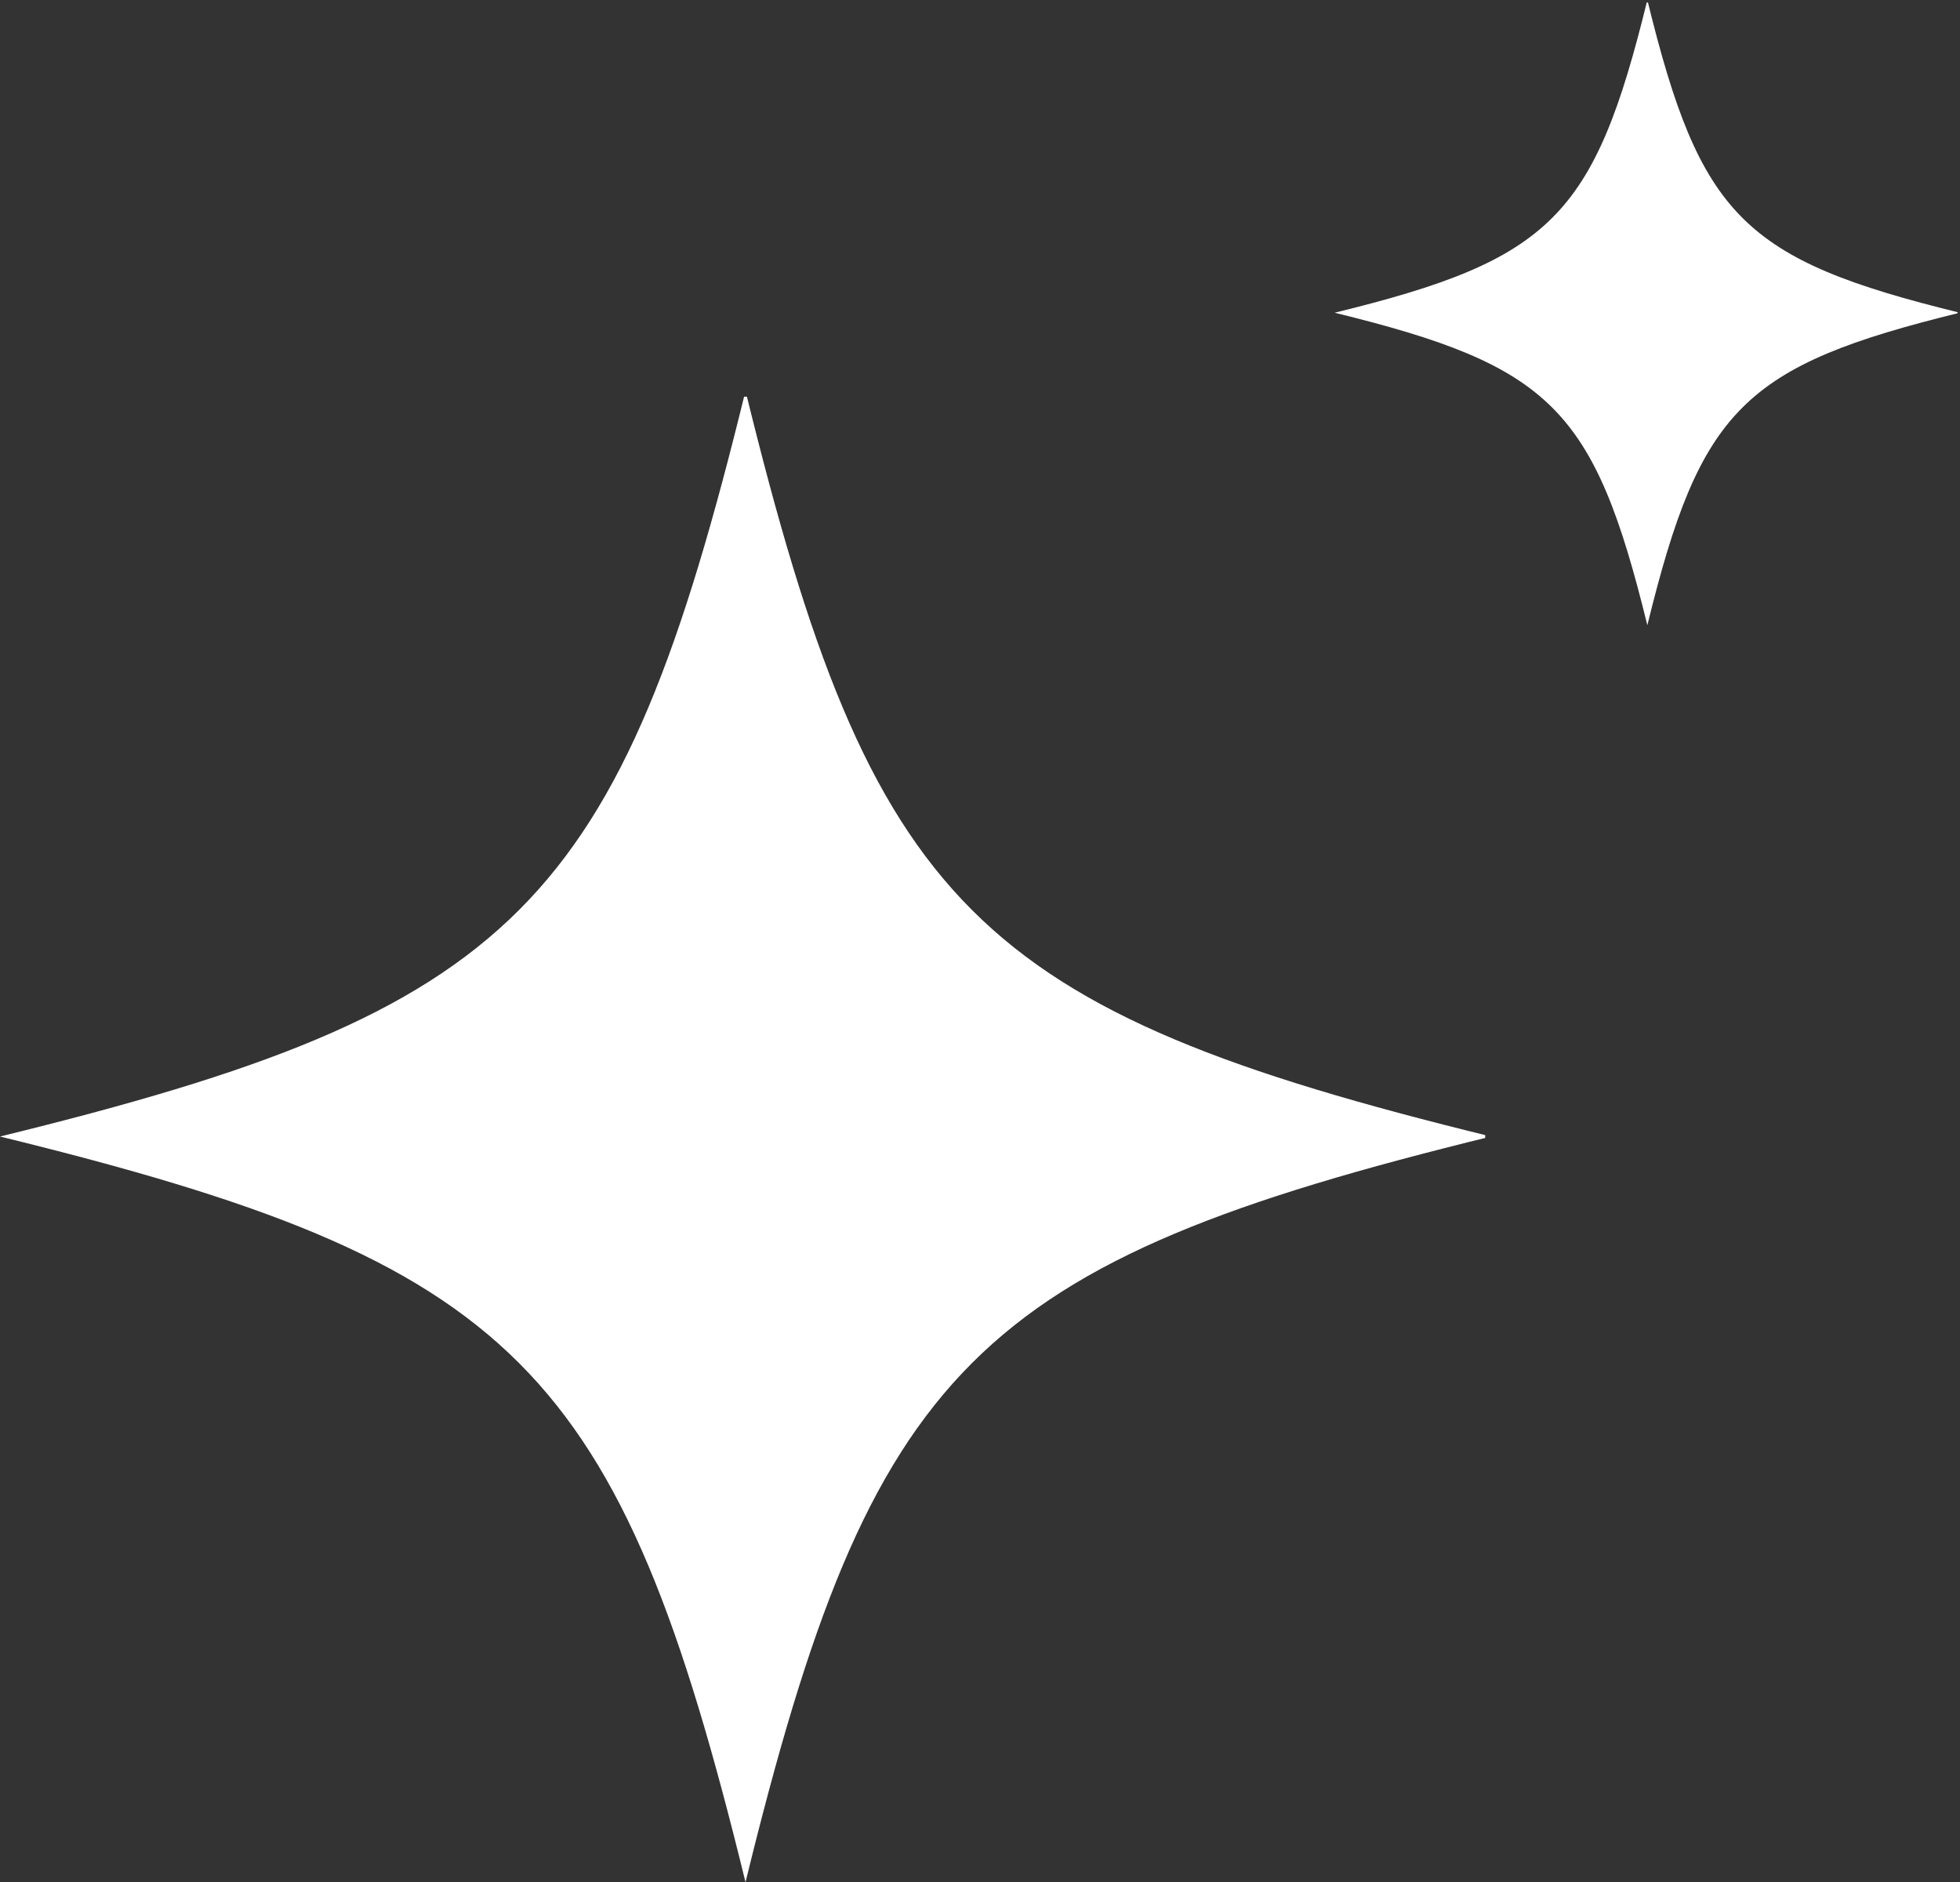
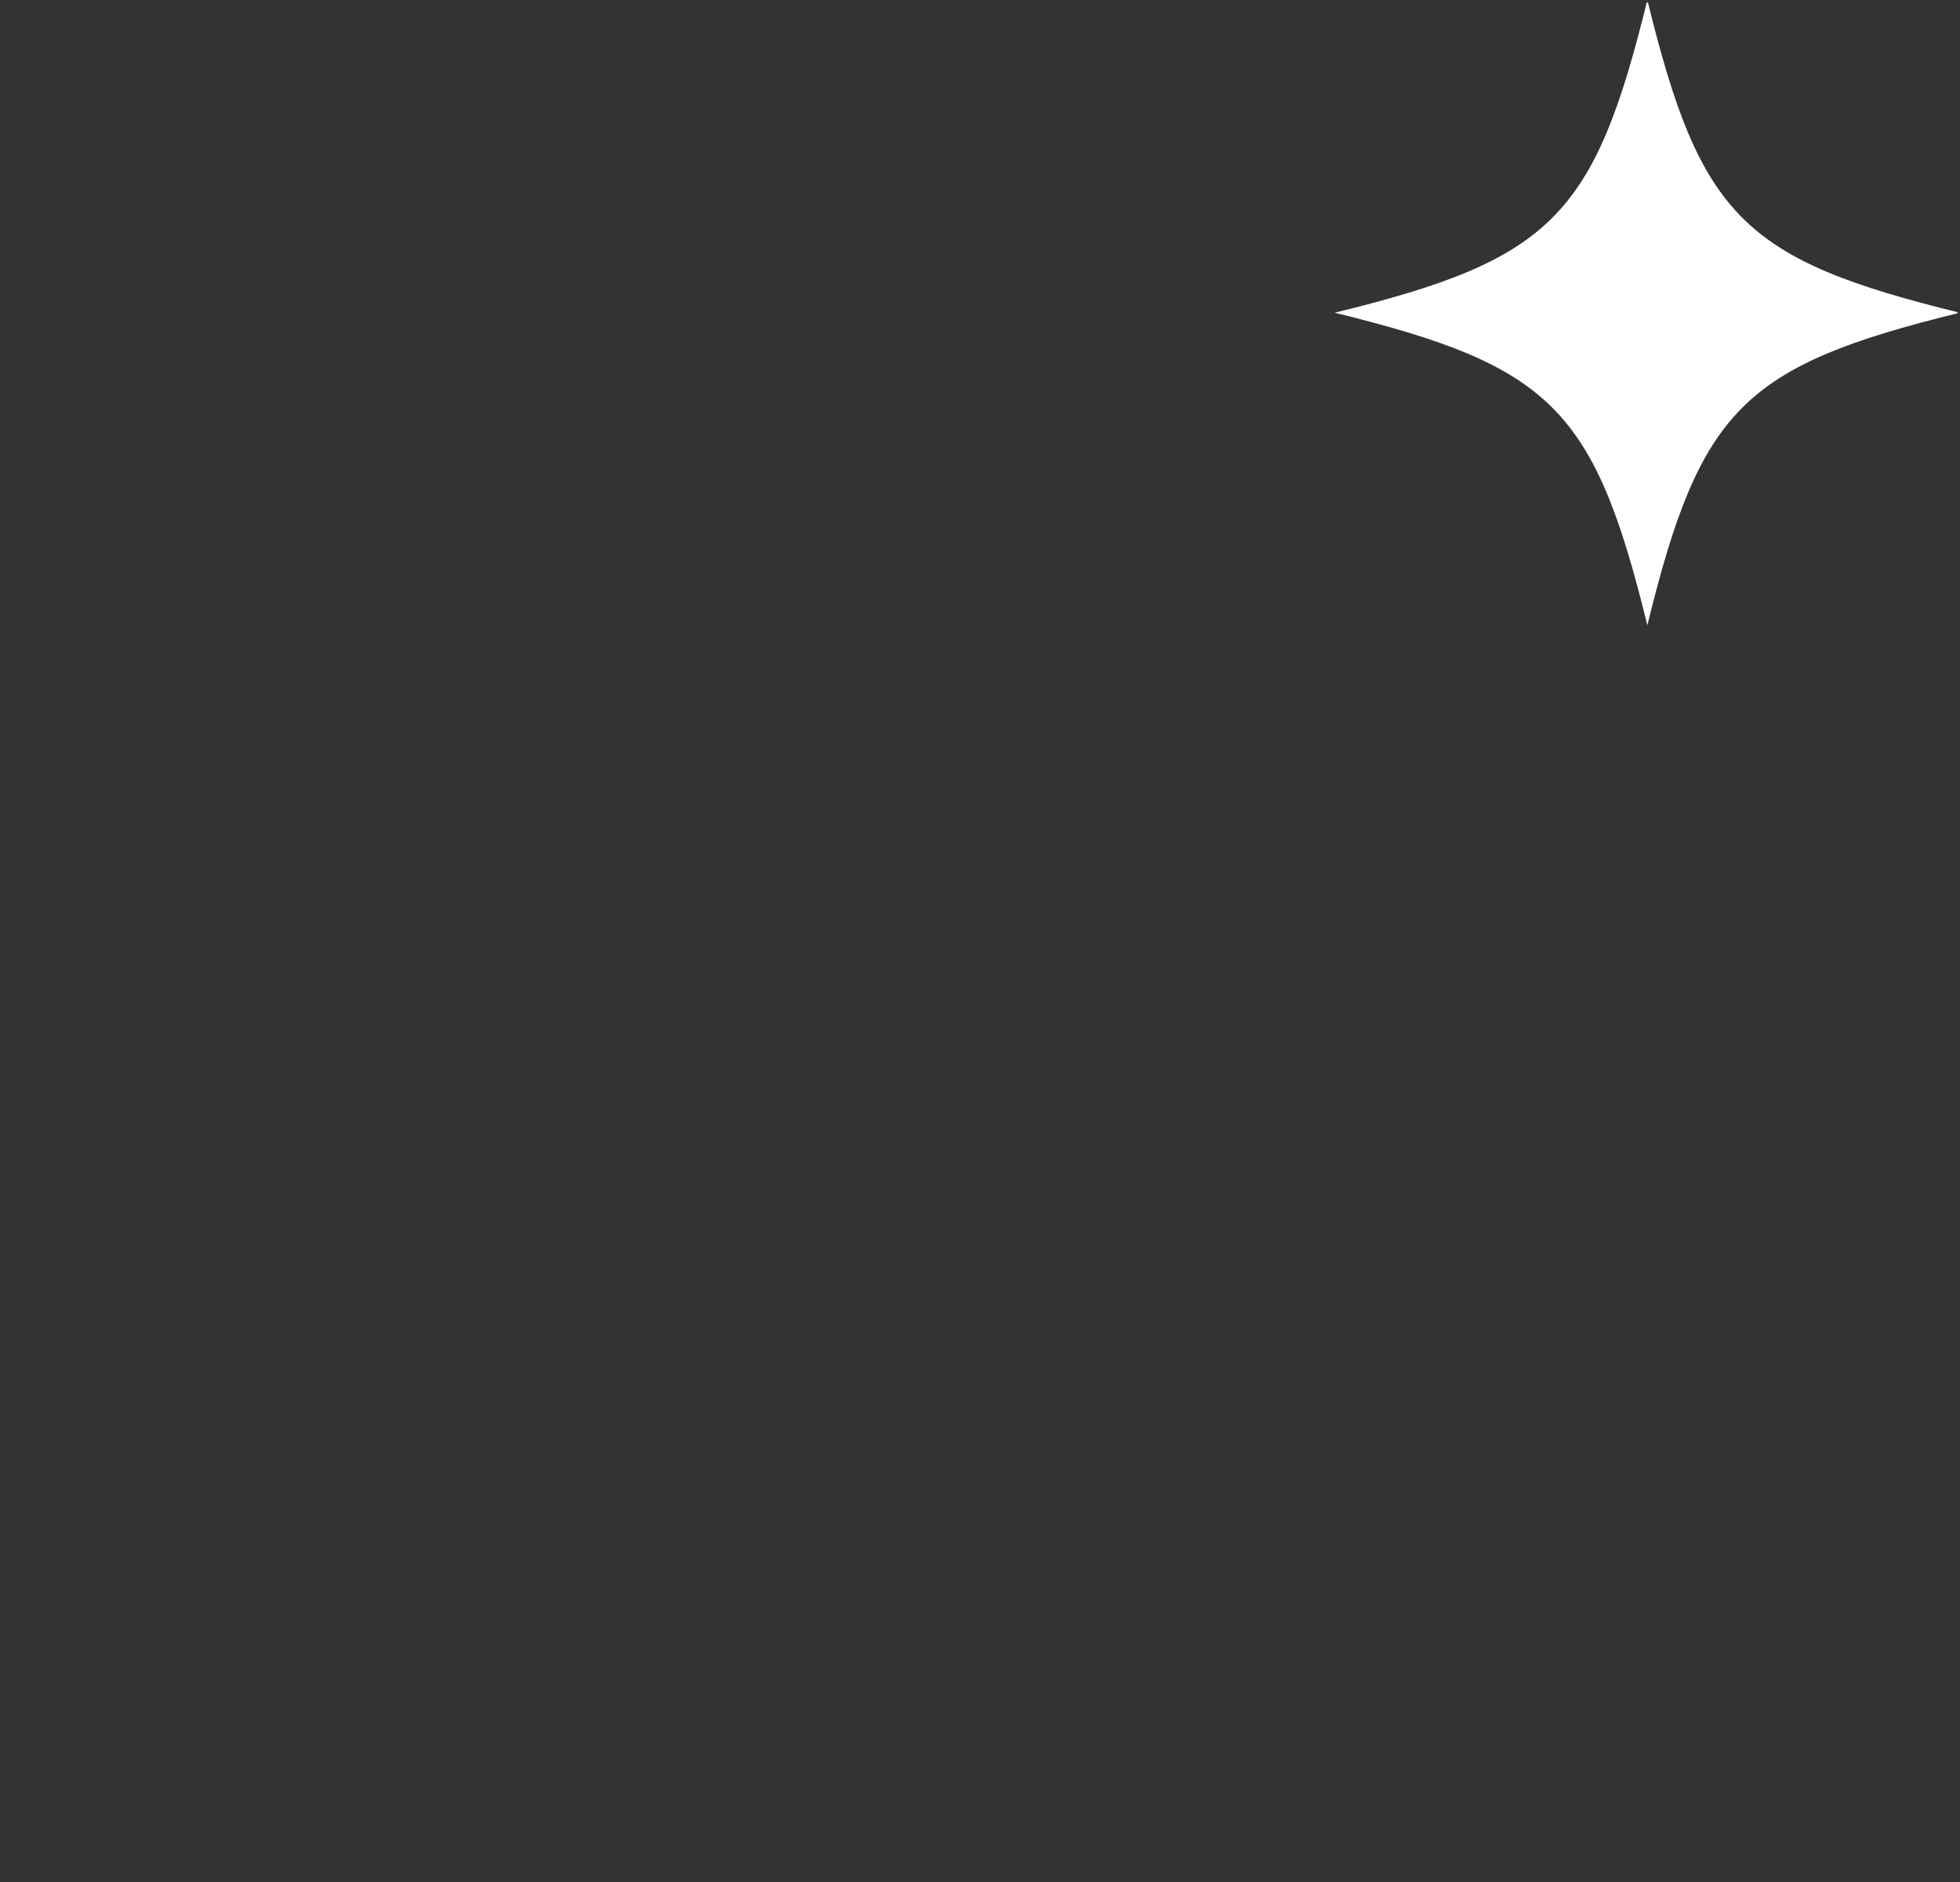
<svg xmlns="http://www.w3.org/2000/svg" width="41.074" height="39.436" viewBox="0 0 41.074 39.436">
  <rect x="0" y="0" width="41.074" height="39.436" fill="#333333" stroke="none" />
  <defs>
    <clipPath id="clip-path">
-       <path id="パス_27288" data-name="パス 27288" d="M15.623,0C12.973,10.824,10.824,12.972,0,15.622c10.824,2.65,12.973,4.8,15.623,15.623,2.65-10.824,4.8-12.973,15.622-15.623C20.421,12.972,18.274,10.824,15.623,0Z" fill="#fff" />
-     </clipPath>
+       </clipPath>
    <clipPath id="clip-path-2">
      <path id="パス_27288-2" data-name="パス 27288" d="M6.553,0C5.441,4.54,4.54,5.441,0,6.552,4.54,7.664,5.441,8.565,6.553,13.1,7.664,8.565,8.565,7.664,13.1,6.552,8.565,5.441,7.664,4.54,6.553,0Z" fill="#fff" />
    </clipPath>
  </defs>
  <g id="グループ_35950" data-name="グループ 35950" transform="translate(-972.926 -4901)">
    <g id="グループ_35801" data-name="グループ 35801" transform="translate(972.926 4909.19)">
      <g id="グループ_35758" data-name="グループ 35758" clip-path="url(#clip-path)">
        <rect id="長方形_26403" data-name="長方形 26403" width="31.124" height="31.124" transform="translate(0 0.121)" fill="#fff" />
      </g>
    </g>
    <g id="グループ_35802" data-name="グループ 35802" transform="translate(1000.895 4901)">
      <g id="グループ_35758-2" data-name="グループ 35758" clip-path="url(#clip-path-2)">
        <rect id="長方形_26403-2" data-name="長方形 26403" width="13.054" height="13.054" transform="translate(0 0.051)" fill="#fff" />
      </g>
    </g>
  </g>
</svg>